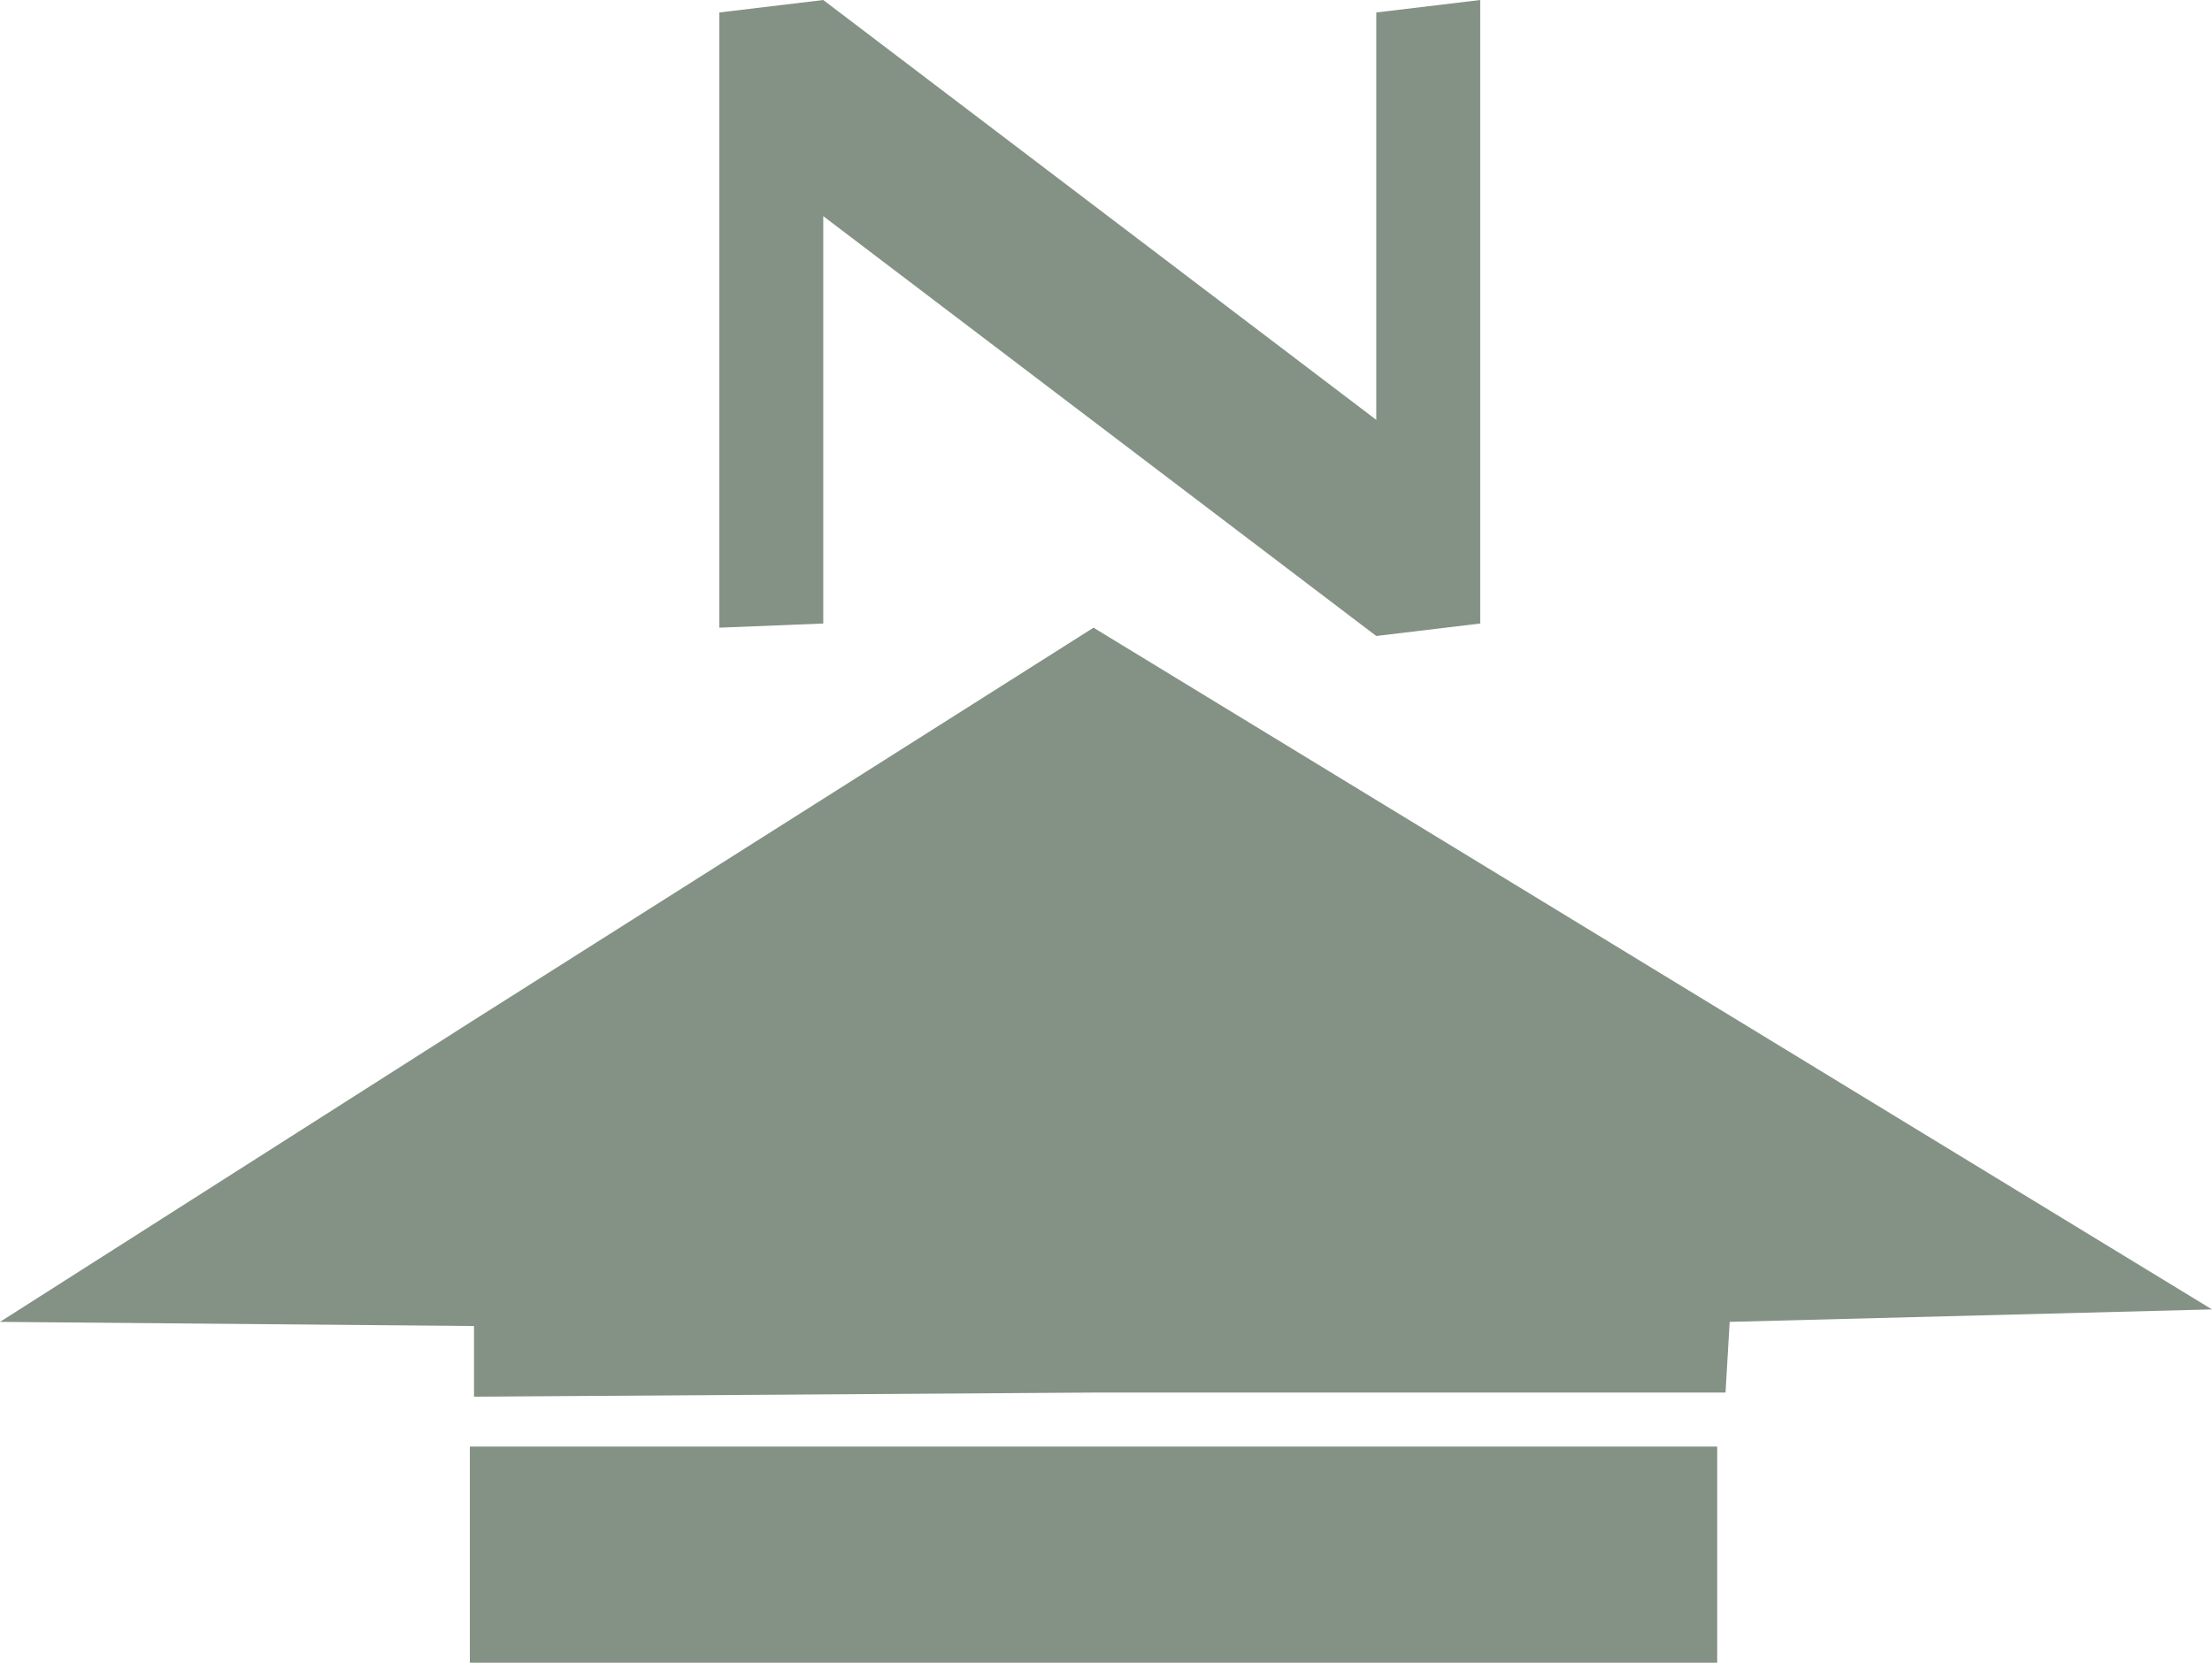
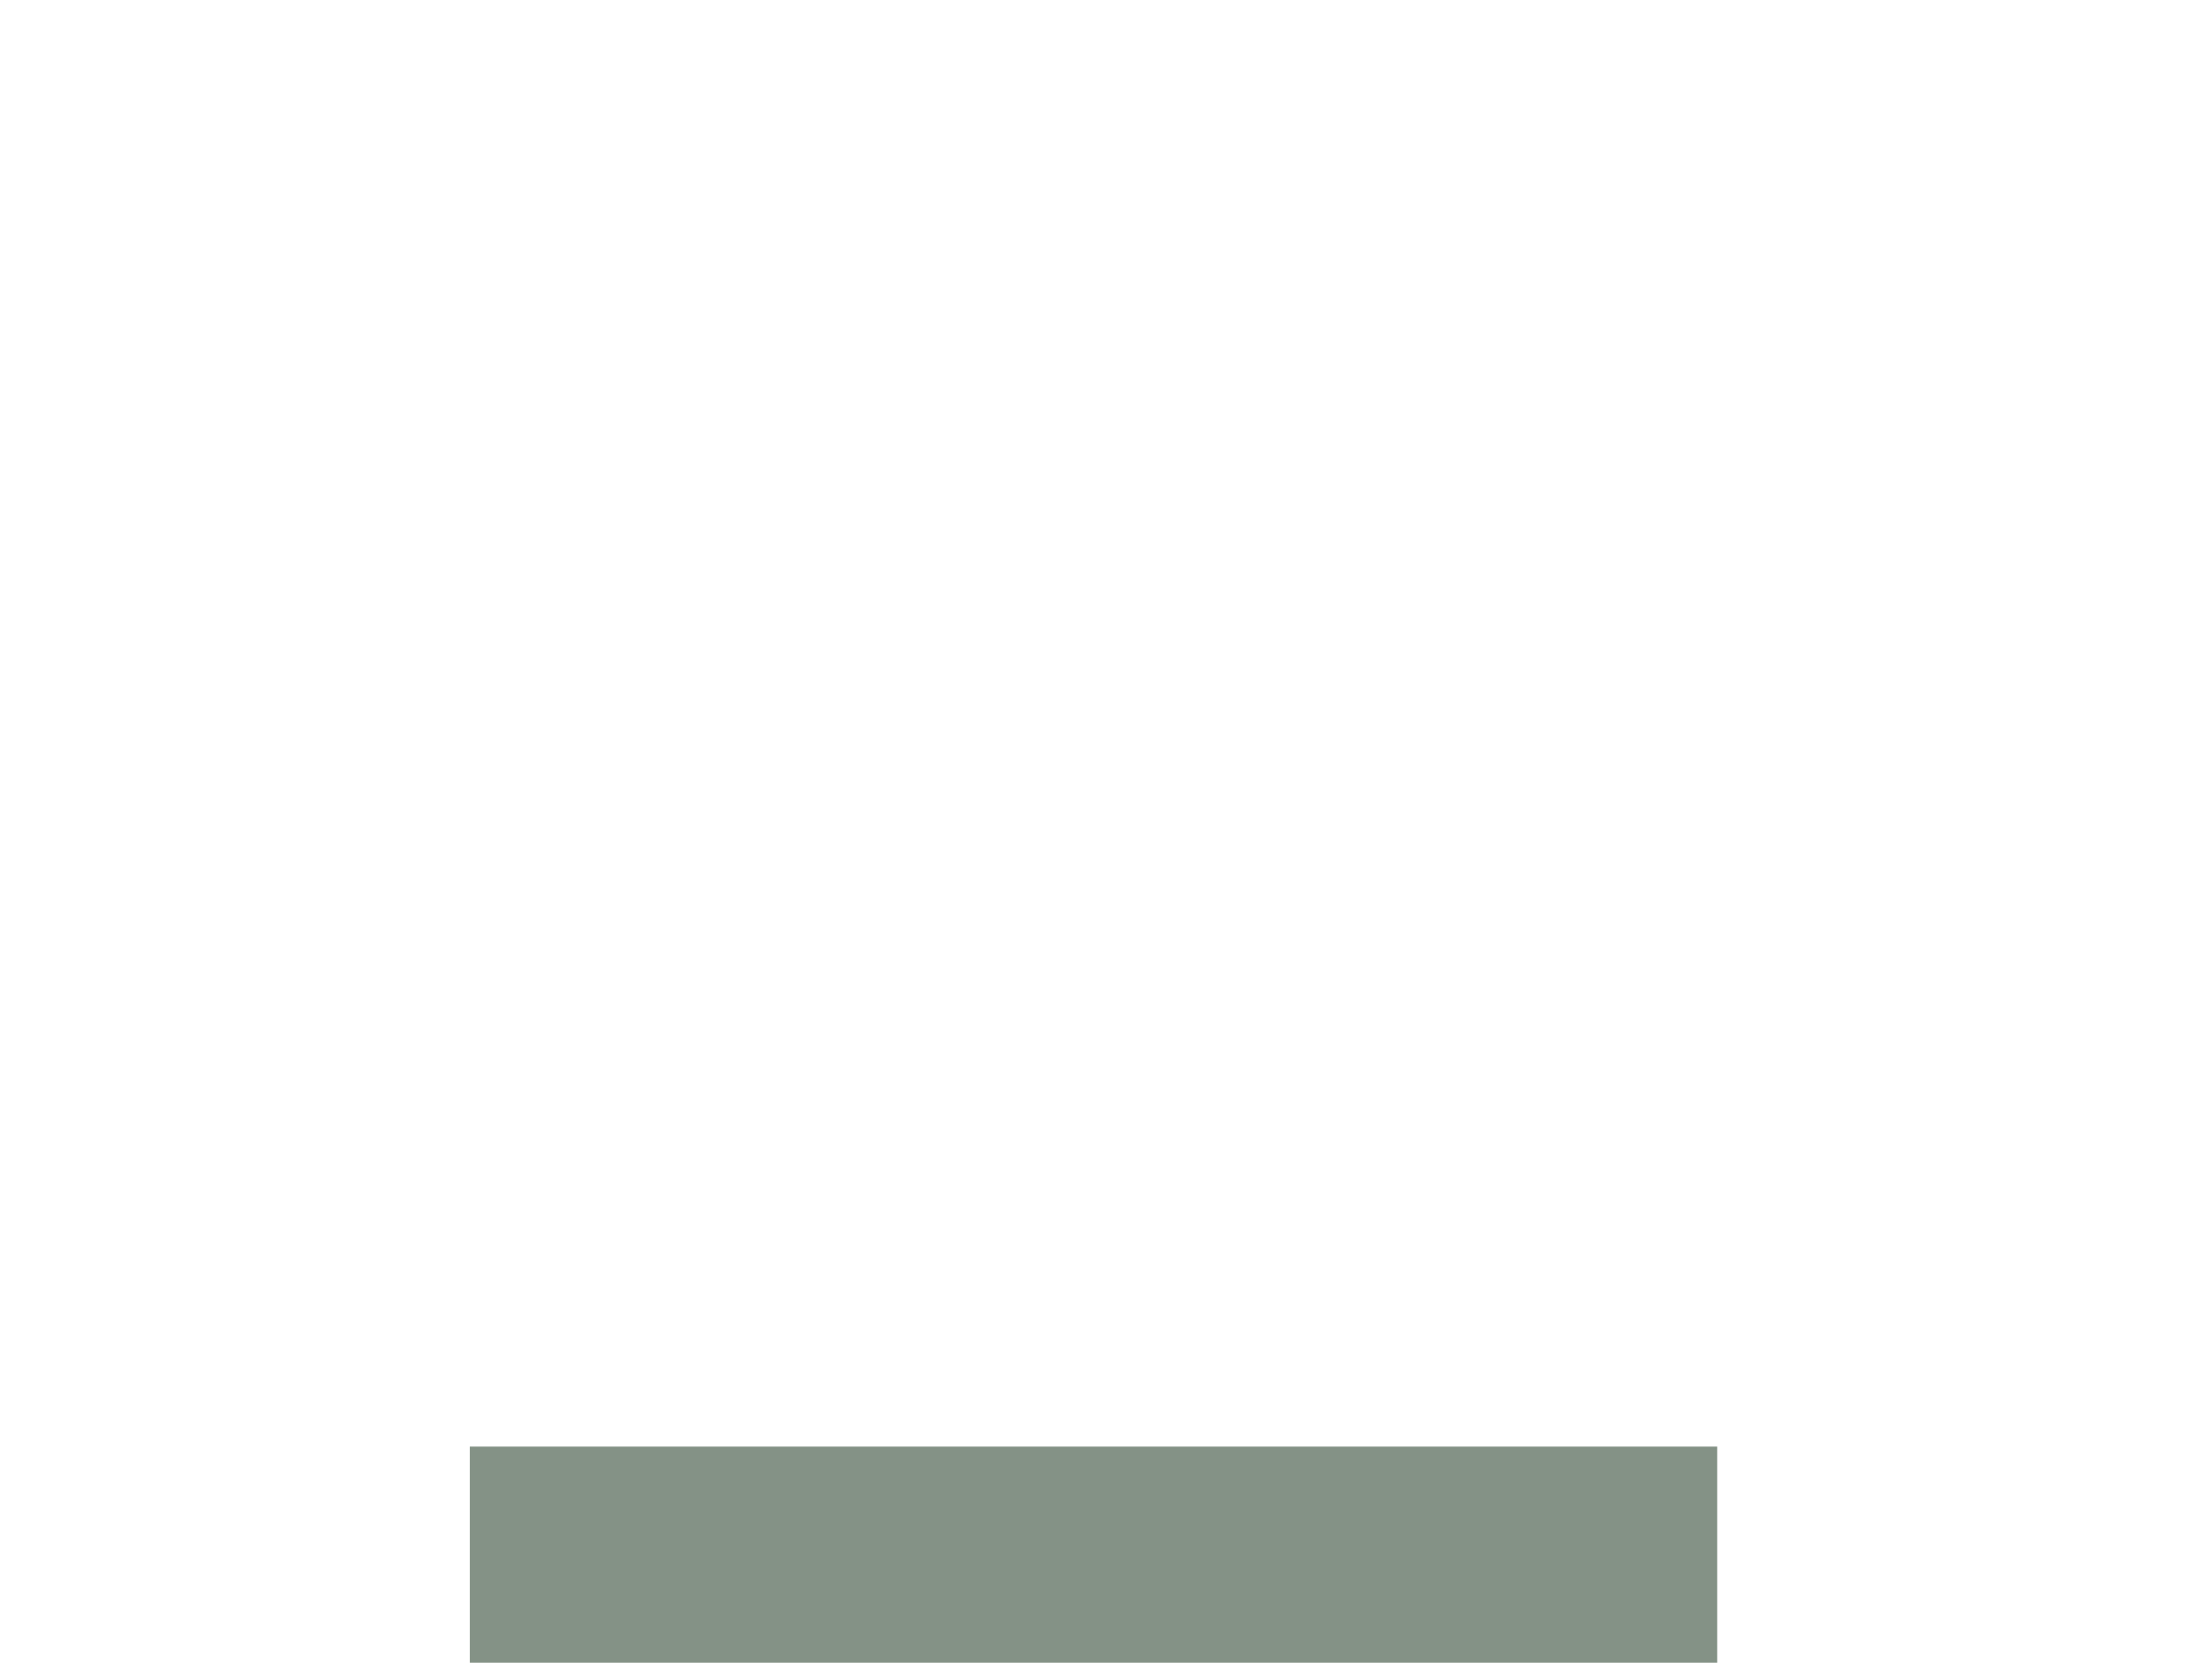
<svg xmlns="http://www.w3.org/2000/svg" version="1.1" id="Layer_1" x="0px" y="0px" width="53.2px" height="40px" viewBox="-6 19.8 53.2 40" style="enable-background:new -6 19.8 53.2 40;" xml:space="preserve">
  <style type="text/css">
	.st0{fill:#849286;}
</style>
  <g id="XMLID_27_">
    <g id="XMLID_28_">
      <polygon id="XMLID_144_" class="st0" points="20.3,54.6 5.3,54.6 5.3,59.8 20.3,59.8 35.3,59.8 35.3,54.6   " />
-       <polygon id="XMLID_143_" class="st0" points="5.4,53.4 20.4,53.3 35.5,53.3 35.6,51.6 47.2,51.3 20.3,34.9 5.3,44.4 -6,51.6     5.4,51.7   " />
-       <polygon id="XMLID_142_" class="st0" points="13.8,34.8 13.8,25 27.1,35.1 29.6,34.8 29.6,19.8 27.1,20.1 27.1,29.9 13.8,19.8     11.3,20.1 11.3,34.9   " />
    </g>
  </g>
</svg>